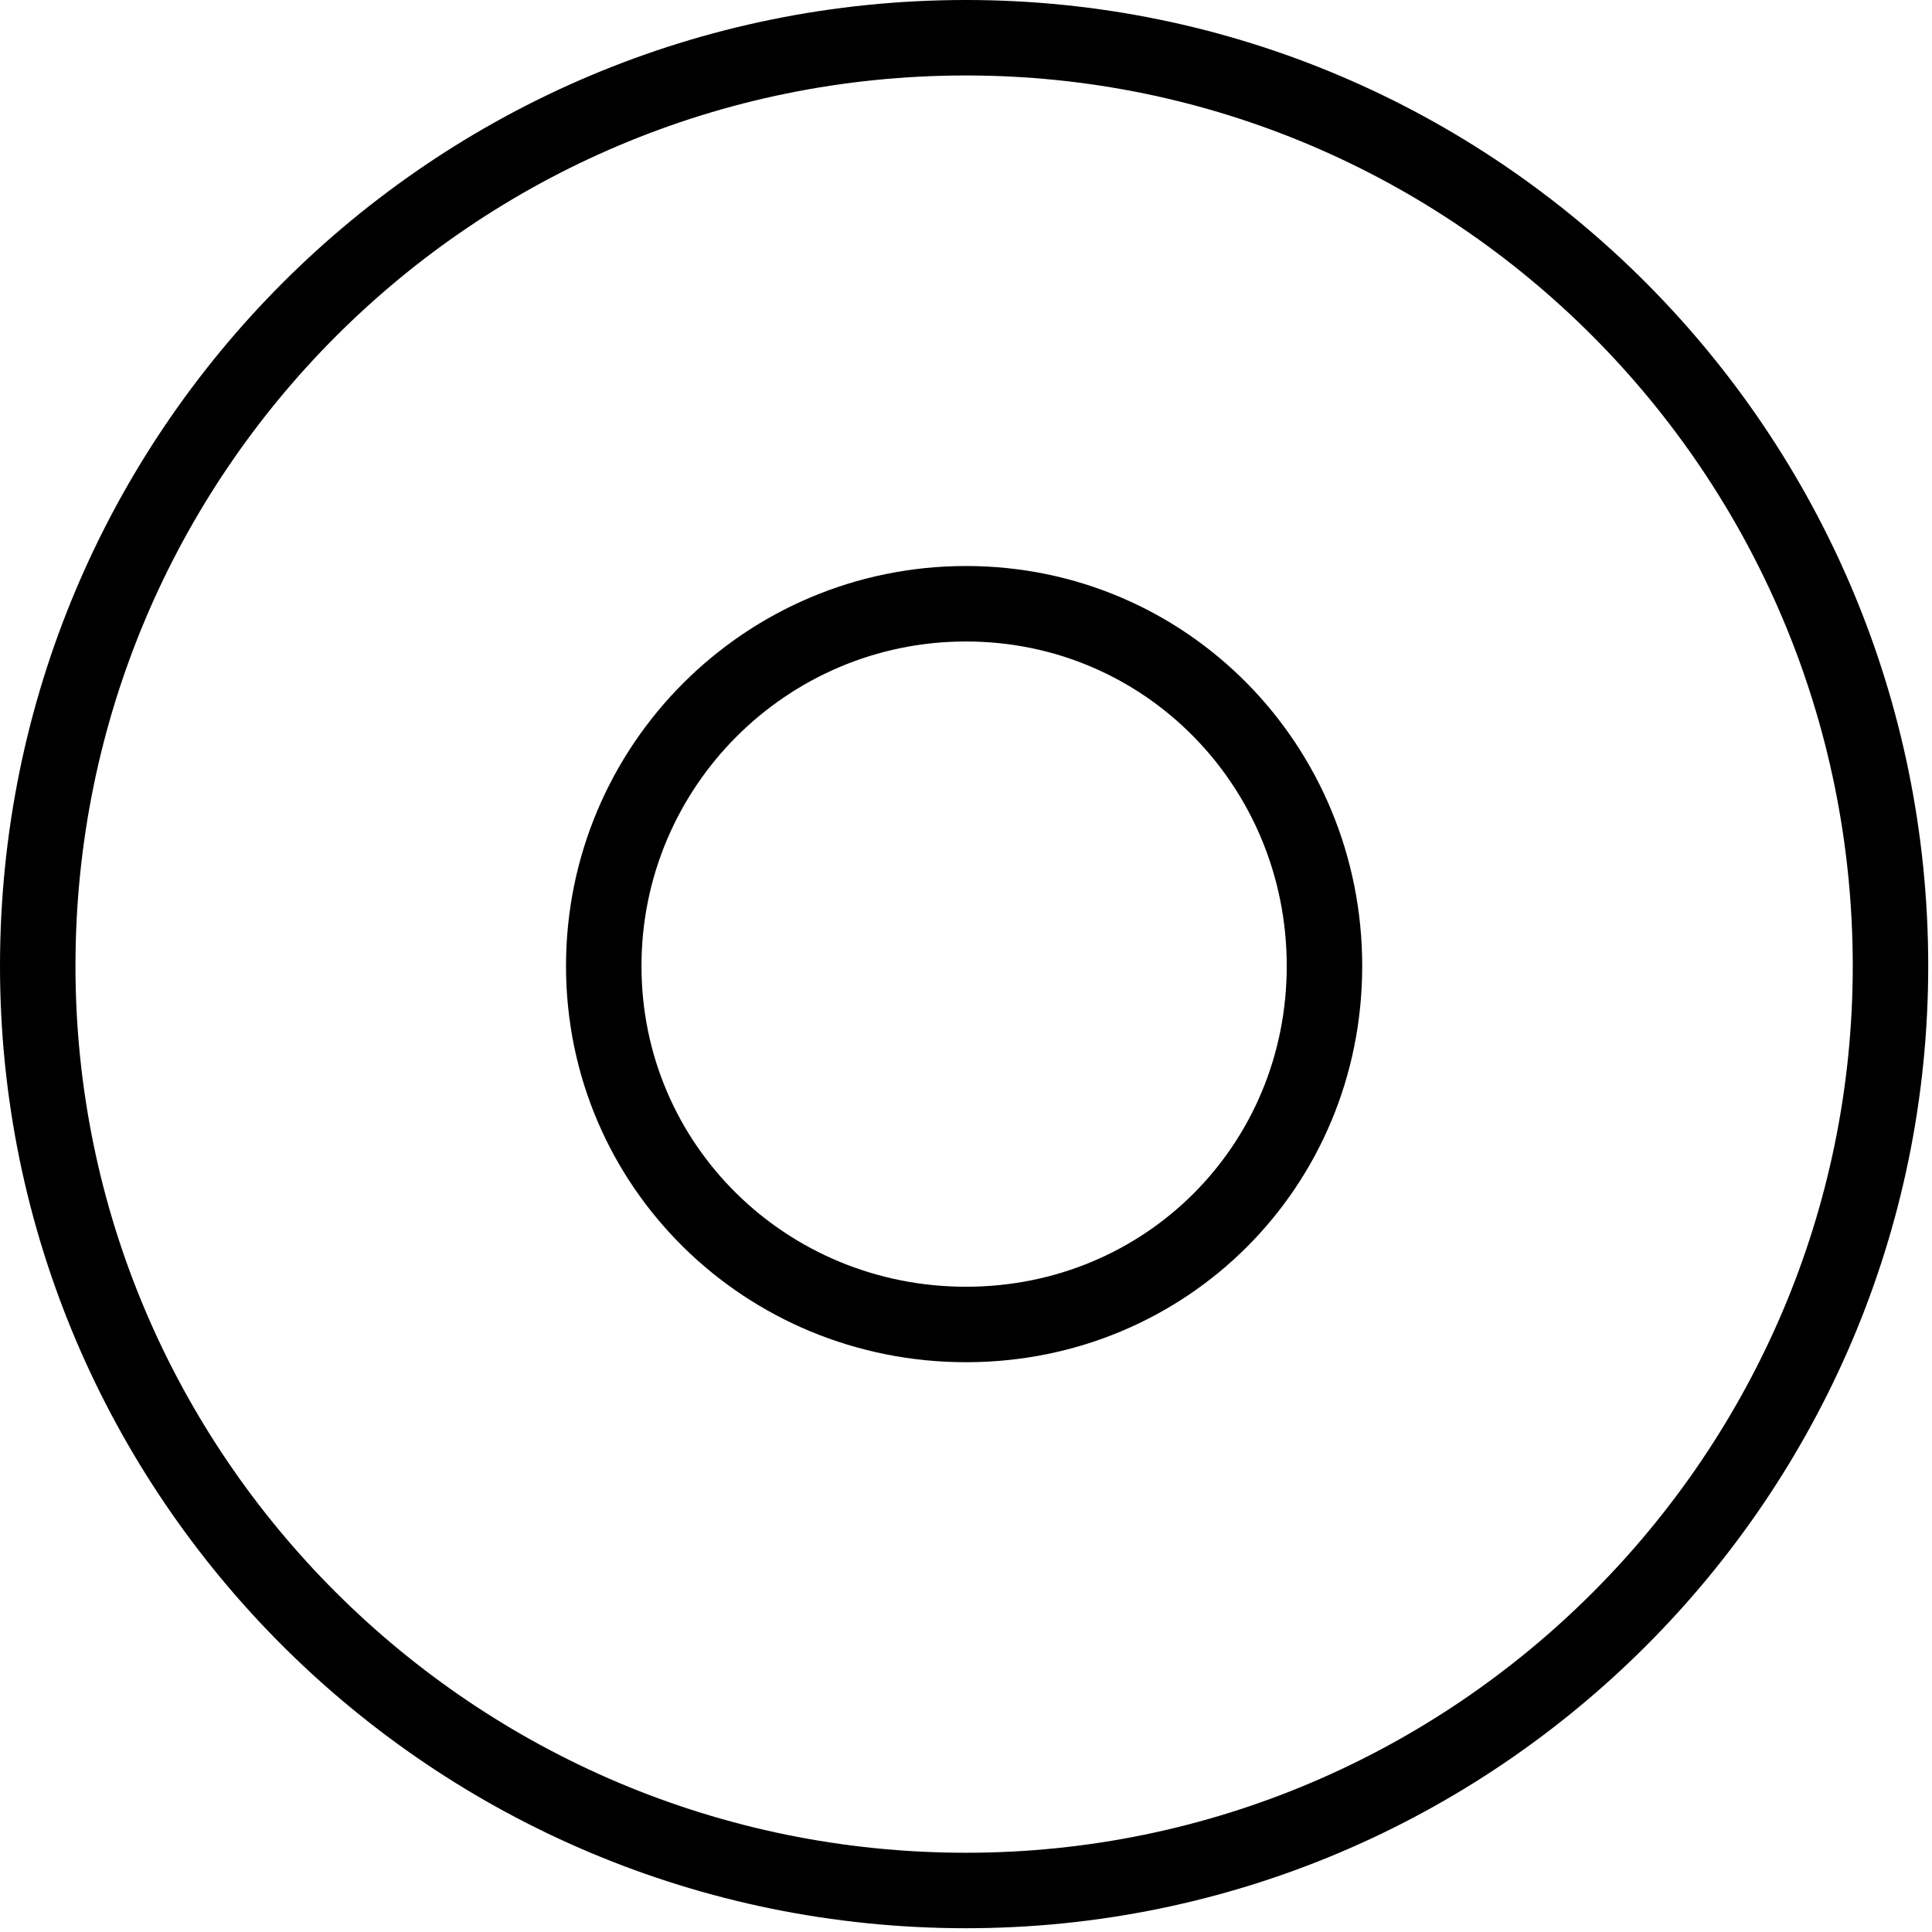
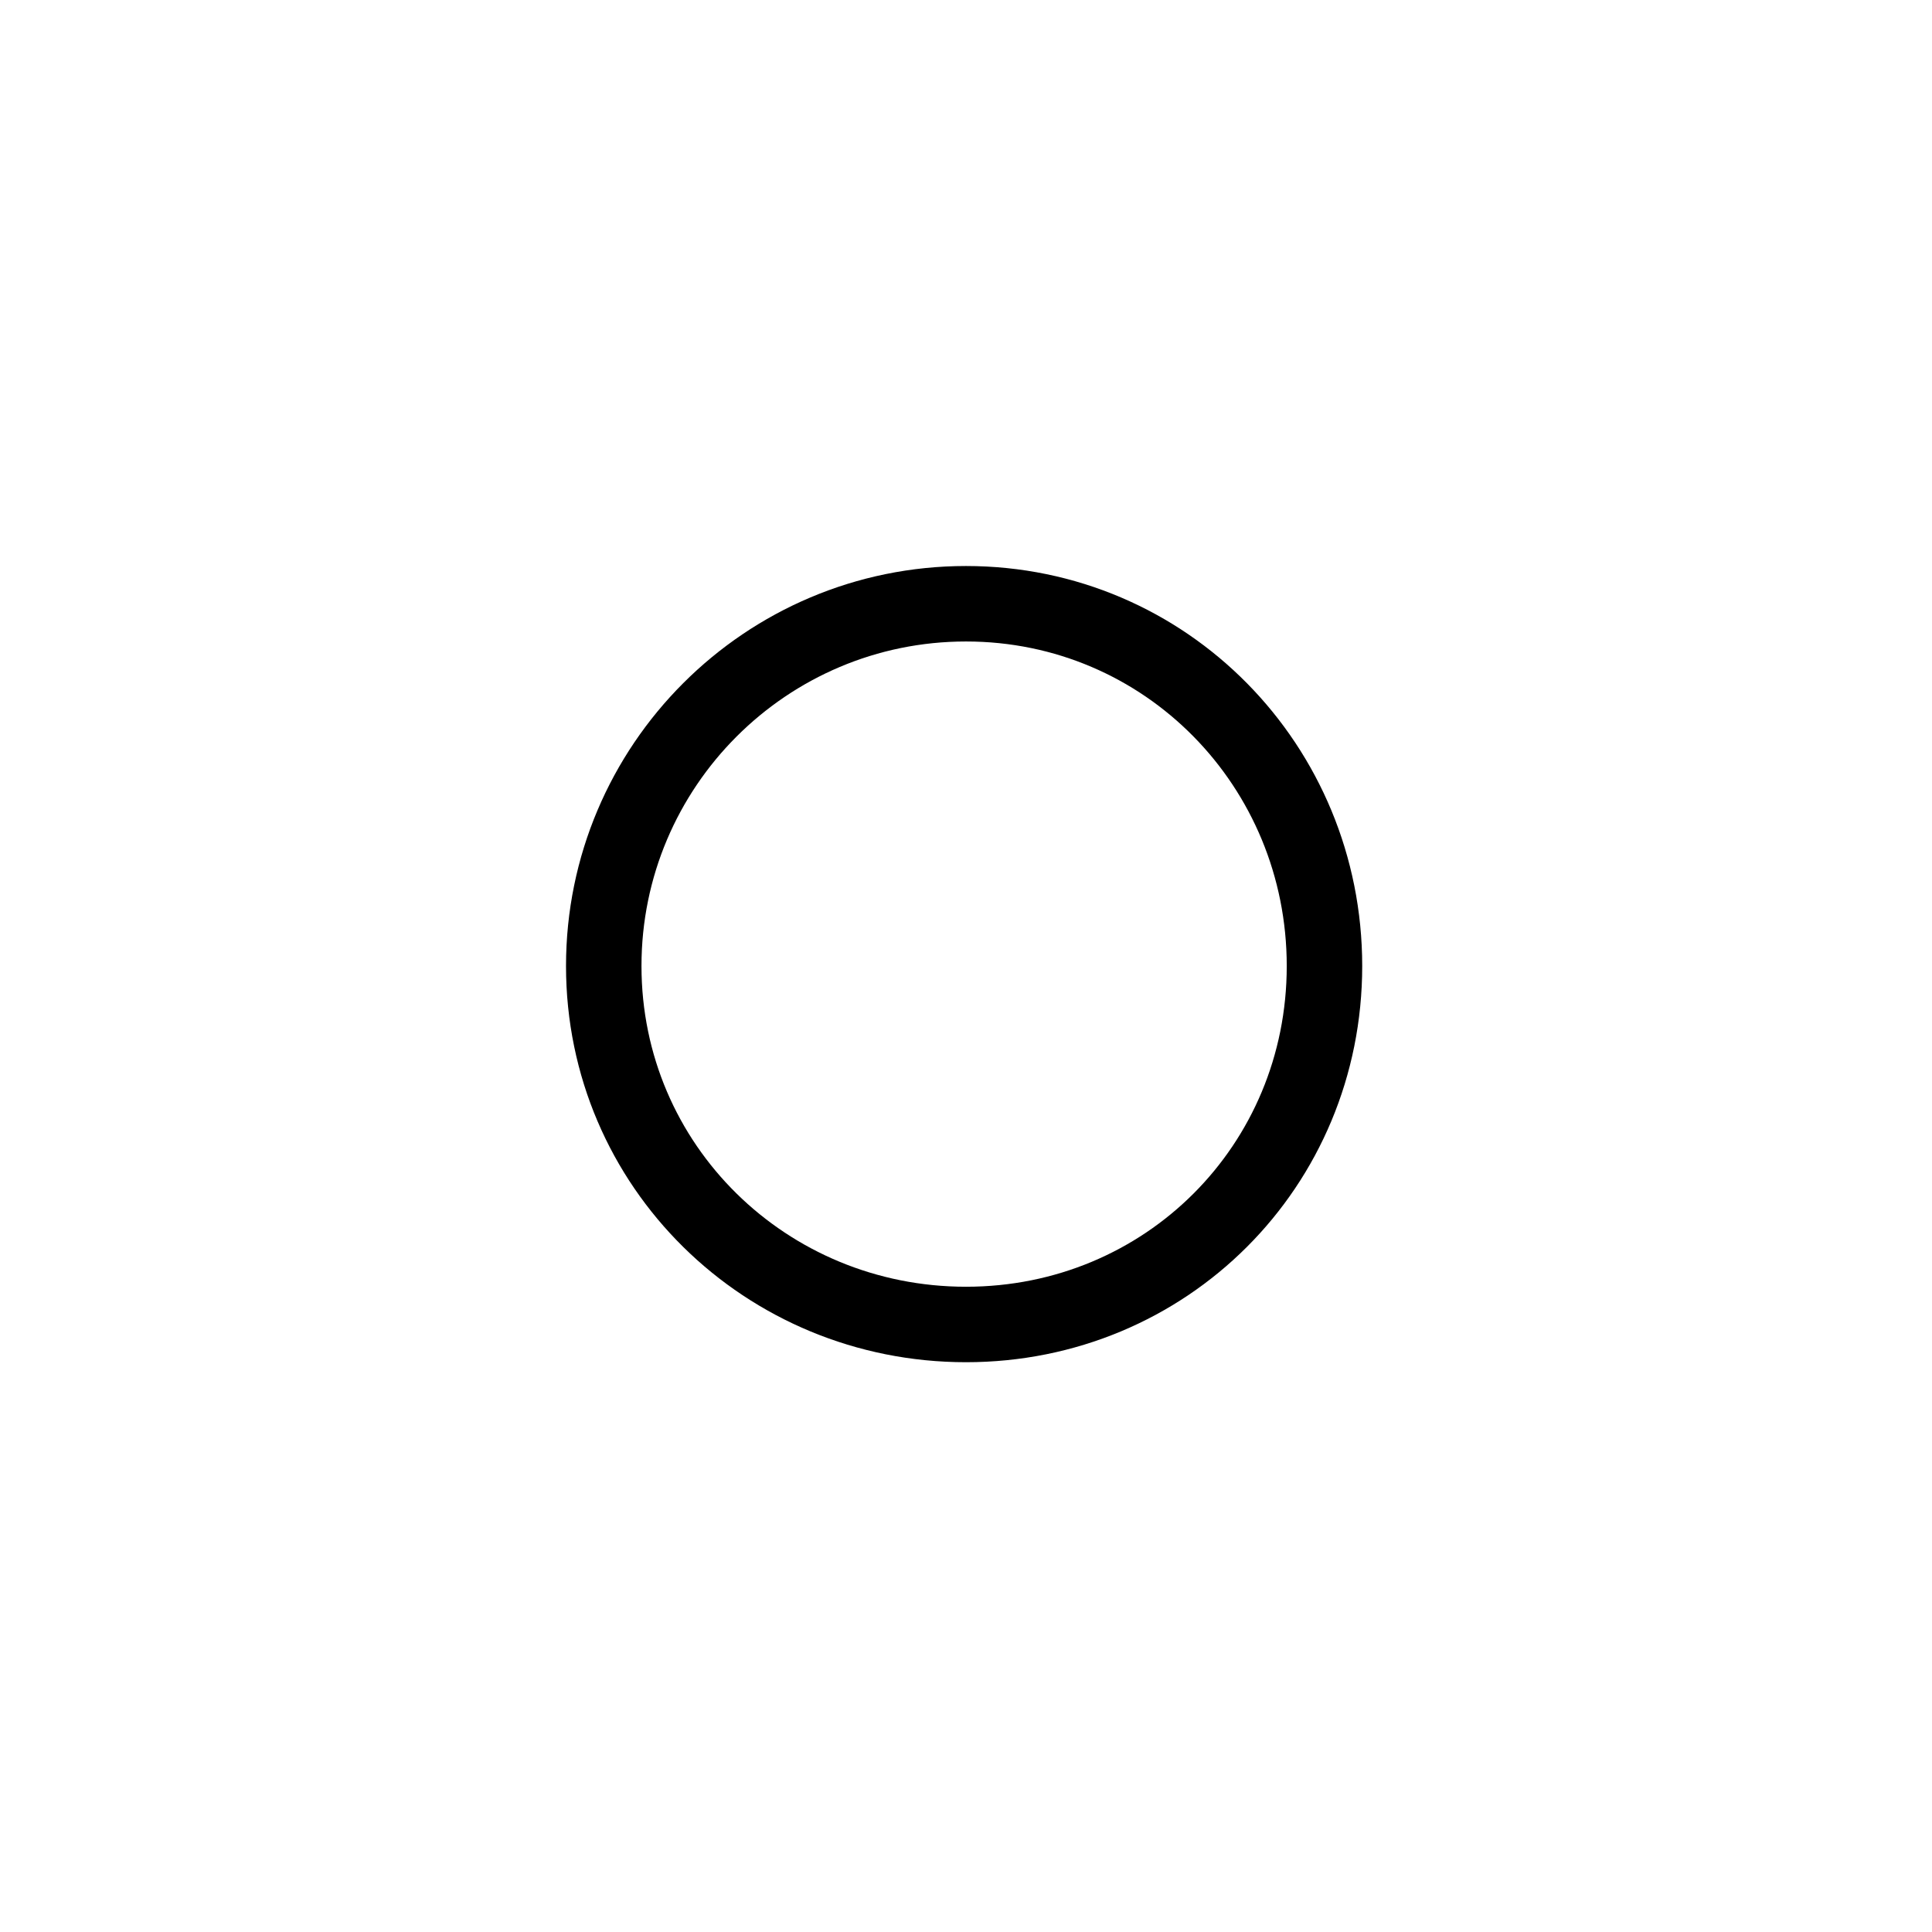
<svg xmlns="http://www.w3.org/2000/svg" xml:space="preserve" width="78px" height="78px" version="1.1" style="shape-rendering:geometricPrecision; text-rendering:geometricPrecision; image-rendering:optimizeQuality; fill-rule:evenodd; clip-rule:evenodd" viewBox="0 0 5.12 5.12">
  <defs>
    <style type="text/css">
   
    .str0 {stroke:black;stroke-width:0.2;stroke-miterlimit:3.864}
    .fil0 {fill:none;fill-rule:nonzero}
   
  </style>
  </defs>
  <g id="Foreground">
    <g id="_2860271849296">
      <g>
-         <path class="fil0 str0" d="M0.1 2.56c0,-1.36 1.1,-2.46 2.46,-2.46 1.35,0 2.45,1.1 2.45,2.46 0,1.35 -1.1,2.45 -2.45,2.45 -1.36,0 -2.46,-1.1 -2.46,-2.45" />
-       </g>
+         </g>
      <g>
        <path class="fil0 str0" d="M1.6 2.56c0,-0.53 0.43,-0.96 0.96,-0.96 0.53,0 0.95,0.43 0.95,0.96 0,0.53 -0.42,0.95 -0.95,0.95 -0.53,0 -0.96,-0.42 -0.96,-0.95" />
      </g>
    </g>
  </g>
</svg>